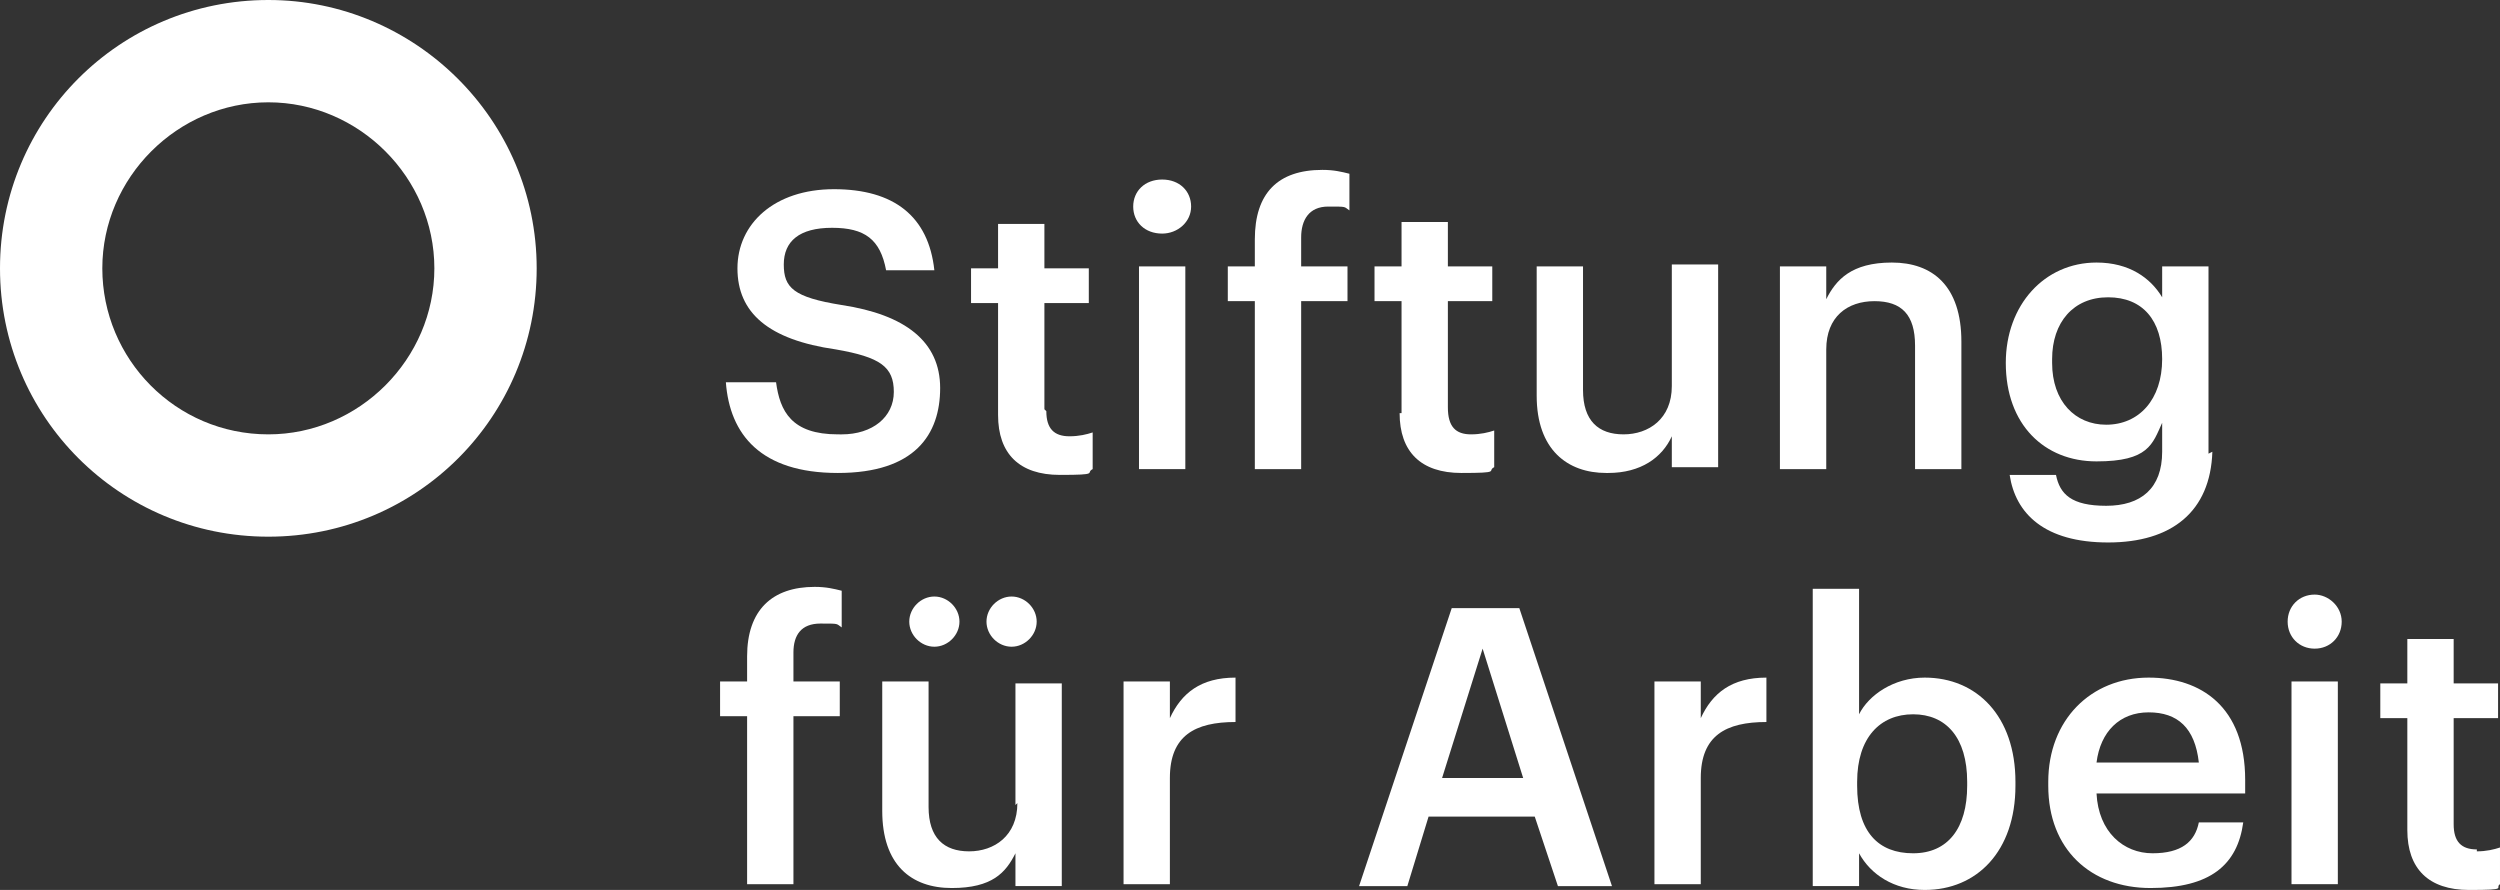
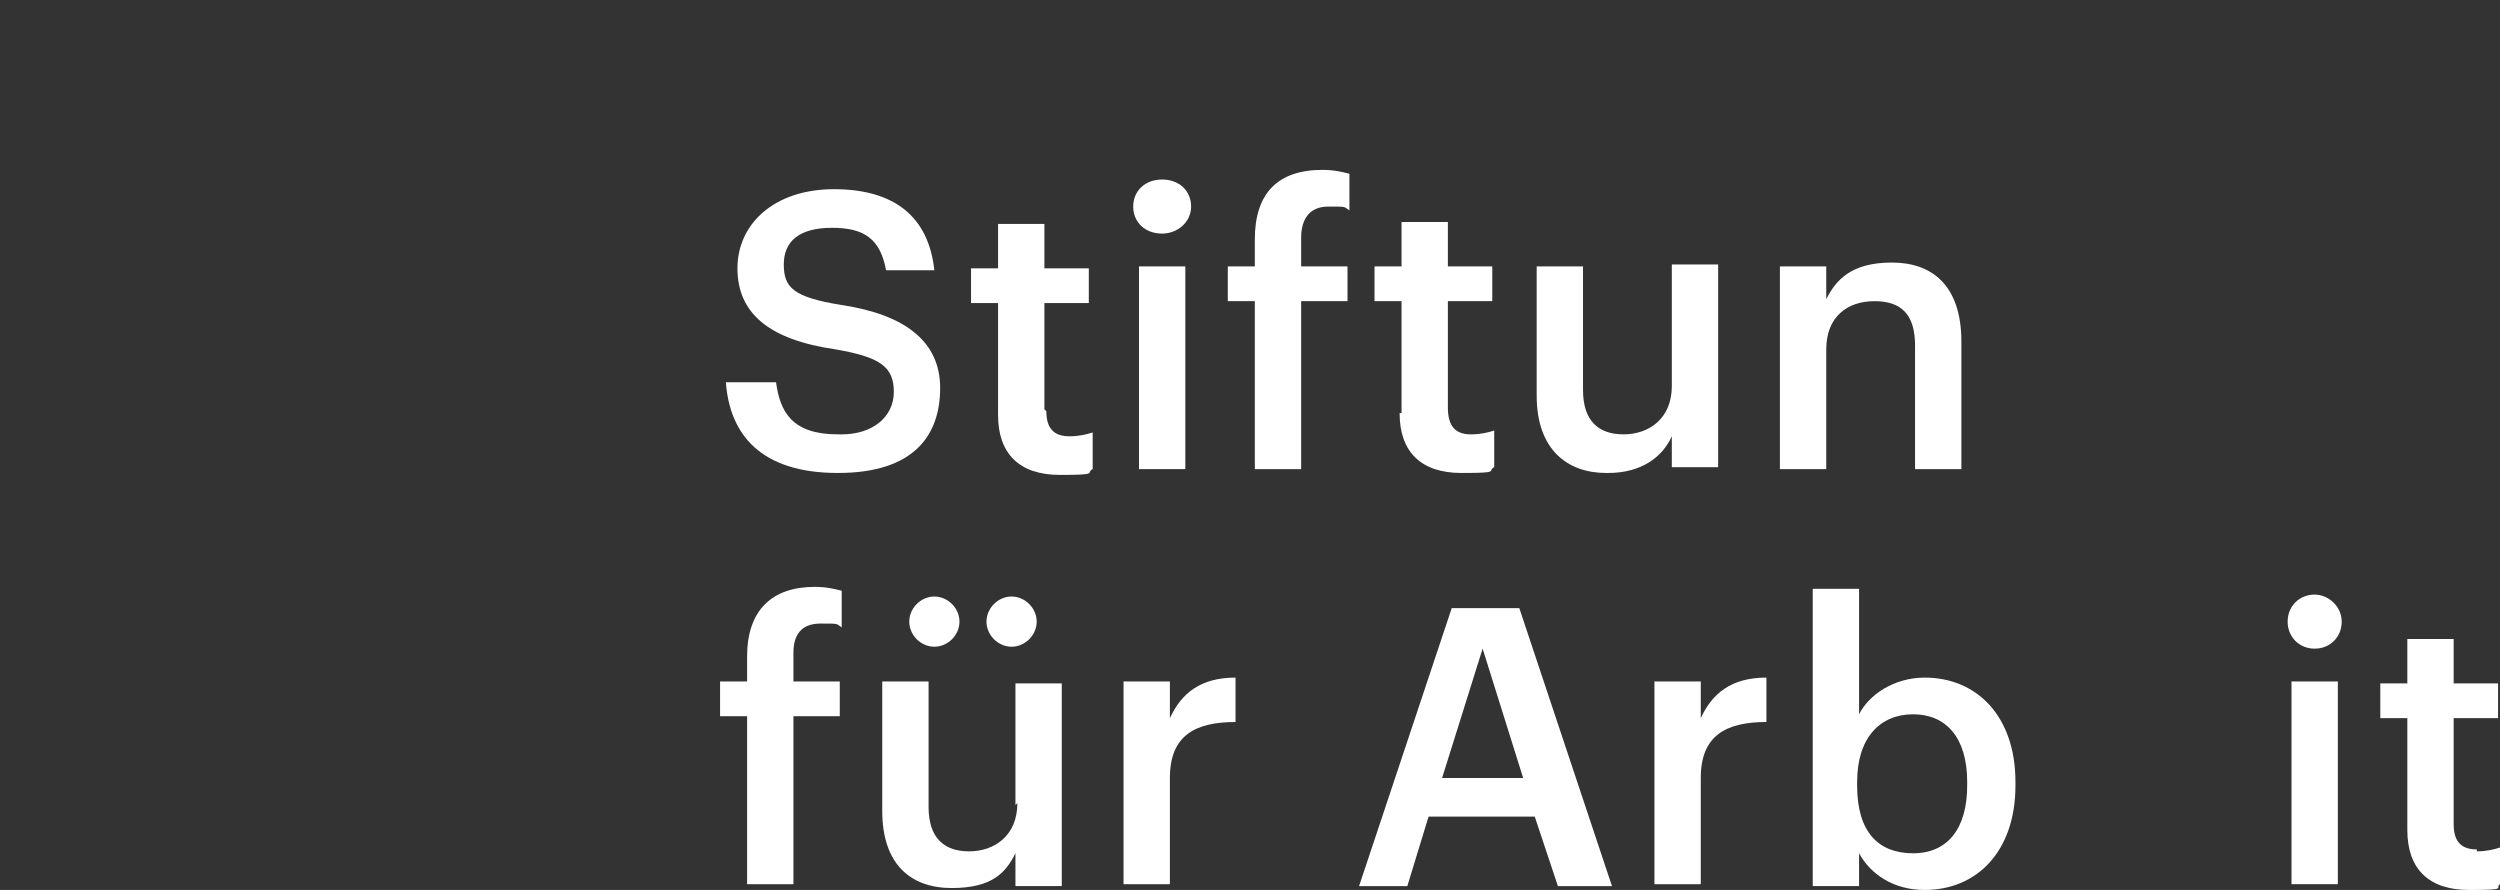
<svg xmlns="http://www.w3.org/2000/svg" id="a" version="1.1" viewBox="0 0 129.5 46.1">
  <rect x="0" y="0" width="129.5" height="46.1" fill="#333333" stroke="none" />
  <defs>
    <style>
      .st0 {
        fill: #fff;
      }
    </style>
  </defs>
-   <path class="st0" d="M111.3,35.1c-3,0-5.2,2.2-5.2,5.4v.2c0,3.3,2.2,5.3,5.3,5.3s4.5-1.2,4.8-3.4h-2.3c-.2,1-.9,1.6-2.4,1.6s-2.8-1.1-2.9-3.1h7.7v-.7c0-3.8-2.3-5.3-5-5.3h0ZM108.6,39.5c.2-1.6,1.2-2.6,2.7-2.6s2.4.8,2.6,2.6h-5.3Z" />
  <path class="st0" d="M52.7,41.6c0,1.7-1.2,2.5-2.5,2.5s-2.1-.7-2.1-2.3v-6.5h-2.4v6.7c0,2.8,1.5,4,3.6,4s2.8-.8,3.3-1.8v1.7h2.4v-10.5h-2.4v6.3h0Z" />
  <path class="st0" d="M60.6,37.3v-2h-2.4v10.5h2.4v-5.5c0-2.2,1.3-2.9,3.4-2.9v-2.3c-1.8,0-2.8.8-3.4,2.1Z" />
  <path class="st0" d="M47.1,32.2c0,.7.6,1.3,1.3,1.3s1.3-.6,1.3-1.3-.6-1.3-1.3-1.3-1.3.6-1.3,1.3Z" />
  <path class="st0" d="M38.7,33.9v1.4h-1.4v1.8h1.4v8.7h2.4v-8.7h2.4v-1.8h-2.4v-1.5c0-.9.4-1.5,1.4-1.5s.8,0,1.1.2v-1.9c-.4-.1-.8-.2-1.4-.2-2.2,0-3.5,1.2-3.5,3.6h0Z" />
  <path class="st0" d="M128.3,44c-.8,0-1.2-.4-1.2-1.3v-5.5h2.3v-1.8h-2.3v-2.3h-2.4v2.3h-1.4v1.8h1.4v5.8c0,2,1.1,3.1,3.2,3.1s1.3-.1,1.6-.3v-1.9c-.3.1-.7.2-1.2.2h0Z" />
  <path class="st0" d="M53.7,32.2c0-.7-.6-1.3-1.3-1.3s-1.3.6-1.3,1.3.6,1.3,1.3,1.3c.7,0,1.3-.6,1.3-1.3Z" />
  <path class="st0" d="M99.7,35.1c-1.6,0-2.9.9-3.4,1.9v-6.5h-2.4v15.4h2.4v-1.7c.6,1.1,1.8,1.9,3.4,1.9,2.7,0,4.7-2,4.7-5.4v-.2c0-3.4-2-5.4-4.7-5.4ZM101.9,40.7c0,2.2-1,3.5-2.8,3.5s-2.9-1.1-2.9-3.5v-.2c0-2.3,1.2-3.5,2.9-3.5s2.8,1.2,2.8,3.5c0,0,0,.2,0,.2Z" />
  <path class="st0" d="M119.9,30.8c-.8,0-1.4.6-1.4,1.4s.6,1.4,1.4,1.4,1.4-.6,1.4-1.4-.7-1.4-1.4-1.4Z" />
  <path class="st0" d="M75.2,31.5l-4.8,14.4h2.5l1.1-3.6h5.5l1.2,3.6h2.8l-4.8-14.4s-3.5,0-3.5,0ZM74.7,40.3l2.1-6.7,2.1,6.7h-4.2Z" />
  <rect class="st0" x="118.7" y="35.3" width="2.4" height="10.5" />
  <path class="st0" d="M88.1,37.3v-2h-2.4v10.5h2.4v-5.5c0-2.2,1.3-2.9,3.4-2.9v-2.3c-1.8,0-2.8.8-3.4,2.1Z" />
  <path class="st0" d="M54.1,21.2v-5.5h2.3v-1.8h-2.3v-2.3h-2.4v2.3h-1.4v1.8h1.4v5.8c0,2,1.1,3.1,3.2,3.1s1.3-.1,1.7-.3v-1.9c-.3.1-.7.2-1.2.2-.8,0-1.2-.4-1.2-1.3h0Z" />
  <path class="st0" d="M60.2,12.1c.8,0,1.5-.6,1.5-1.4s-.6-1.4-1.5-1.4-1.5.6-1.5,1.4.6,1.4,1.5,1.4Z" />
  <rect class="st0" x="59" y="13.8" width="2.4" height="10.5" />
  <path class="st0" d="M72.5,21.4c0,2,1.1,3.1,3.2,3.1s1.3-.1,1.7-.3v-1.9c-.3.1-.7.2-1.2.2-.8,0-1.2-.4-1.2-1.4v-5.5h2.3v-1.8h-2.3v-2.3h-2.4v2.3h-1.4v1.8h1.4v5.8h0Z" />
  <path class="st0" d="M83.3,24.5c1.7,0,2.8-.8,3.3-1.9v1.6h2.4v-10.5h-2.4v6.3c0,1.7-1.2,2.5-2.5,2.5s-2.1-.7-2.1-2.3v-6.4h-2.4v6.7c0,2.8,1.6,4,3.6,4h0Z" />
-   <path class="st0" d="M114.4,23.5v-9.7h-2.4v1.6c-.6-1-1.7-1.8-3.4-1.8-2.7,0-4.7,2.2-4.7,5.2h0c0,3.2,2,5.1,4.7,5.1s2.9-.9,3.4-2v1.5c0,1.9-1.1,2.8-2.9,2.8s-2.4-.6-2.6-1.6h-2.4c.3,2,1.8,3.5,5.1,3.5,3.3,0,5.3-1.6,5.4-4.7h0ZM109.1,22c-1.6,0-2.8-1.2-2.8-3.2v-.2c0-1.9,1.1-3.2,2.9-3.2s2.8,1.2,2.8,3.2h0c0,2.1-1.2,3.4-2.9,3.4h0Z" />
  <path class="st0" d="M94.6,18.1c0-1.7,1.1-2.5,2.5-2.5s2.1.7,2.1,2.3v6.4h2.4v-6.6c0-2.9-1.5-4.1-3.6-4.1s-2.9.9-3.4,1.9v-1.7h-2.4v10.5h2.4v-6.2h0Z" />
  <path class="st0" d="M65,12.4v1.4h-1.4v1.8h1.4v8.7h2.4v-8.7h2.4v-1.8h-2.4v-1.5c0-.9.4-1.6,1.4-1.6s.8,0,1.1.2v-1.9c-.4-.1-.8-.2-1.4-.2-2.3,0-3.5,1.2-3.5,3.6h0Z" />
  <path class="st0" d="M43.4,22.5c-2.4,0-3-1.2-3.2-2.7h-2.6c.2,2.7,1.8,4.7,5.8,4.7s5.3-2,5.3-4.4-1.8-3.8-5.1-4.3c-2.5-.4-3-.9-3-2.1s.8-1.9,2.5-1.9,2.5.6,2.8,2.2h2.5c-.3-2.8-2.1-4.2-5.2-4.2s-5,1.8-5,4.1,1.6,3.7,5.1,4.2c2.3.4,3,.9,3,2.2s-1.1,2.2-2.7,2.2h0Z" />
-   <path class="st0" d="M13.9,0C6.2,0,0,6.2,0,13.9s6.2,13.9,13.9,13.9,13.9-6.2,13.9-13.9S21.5,0,13.9,0ZM13.9,22.5c-4.8,0-8.6-3.9-8.6-8.6s3.9-8.6,8.6-8.6,8.6,3.9,8.6,8.6-3.9,8.6-8.6,8.6Z" />
</svg>